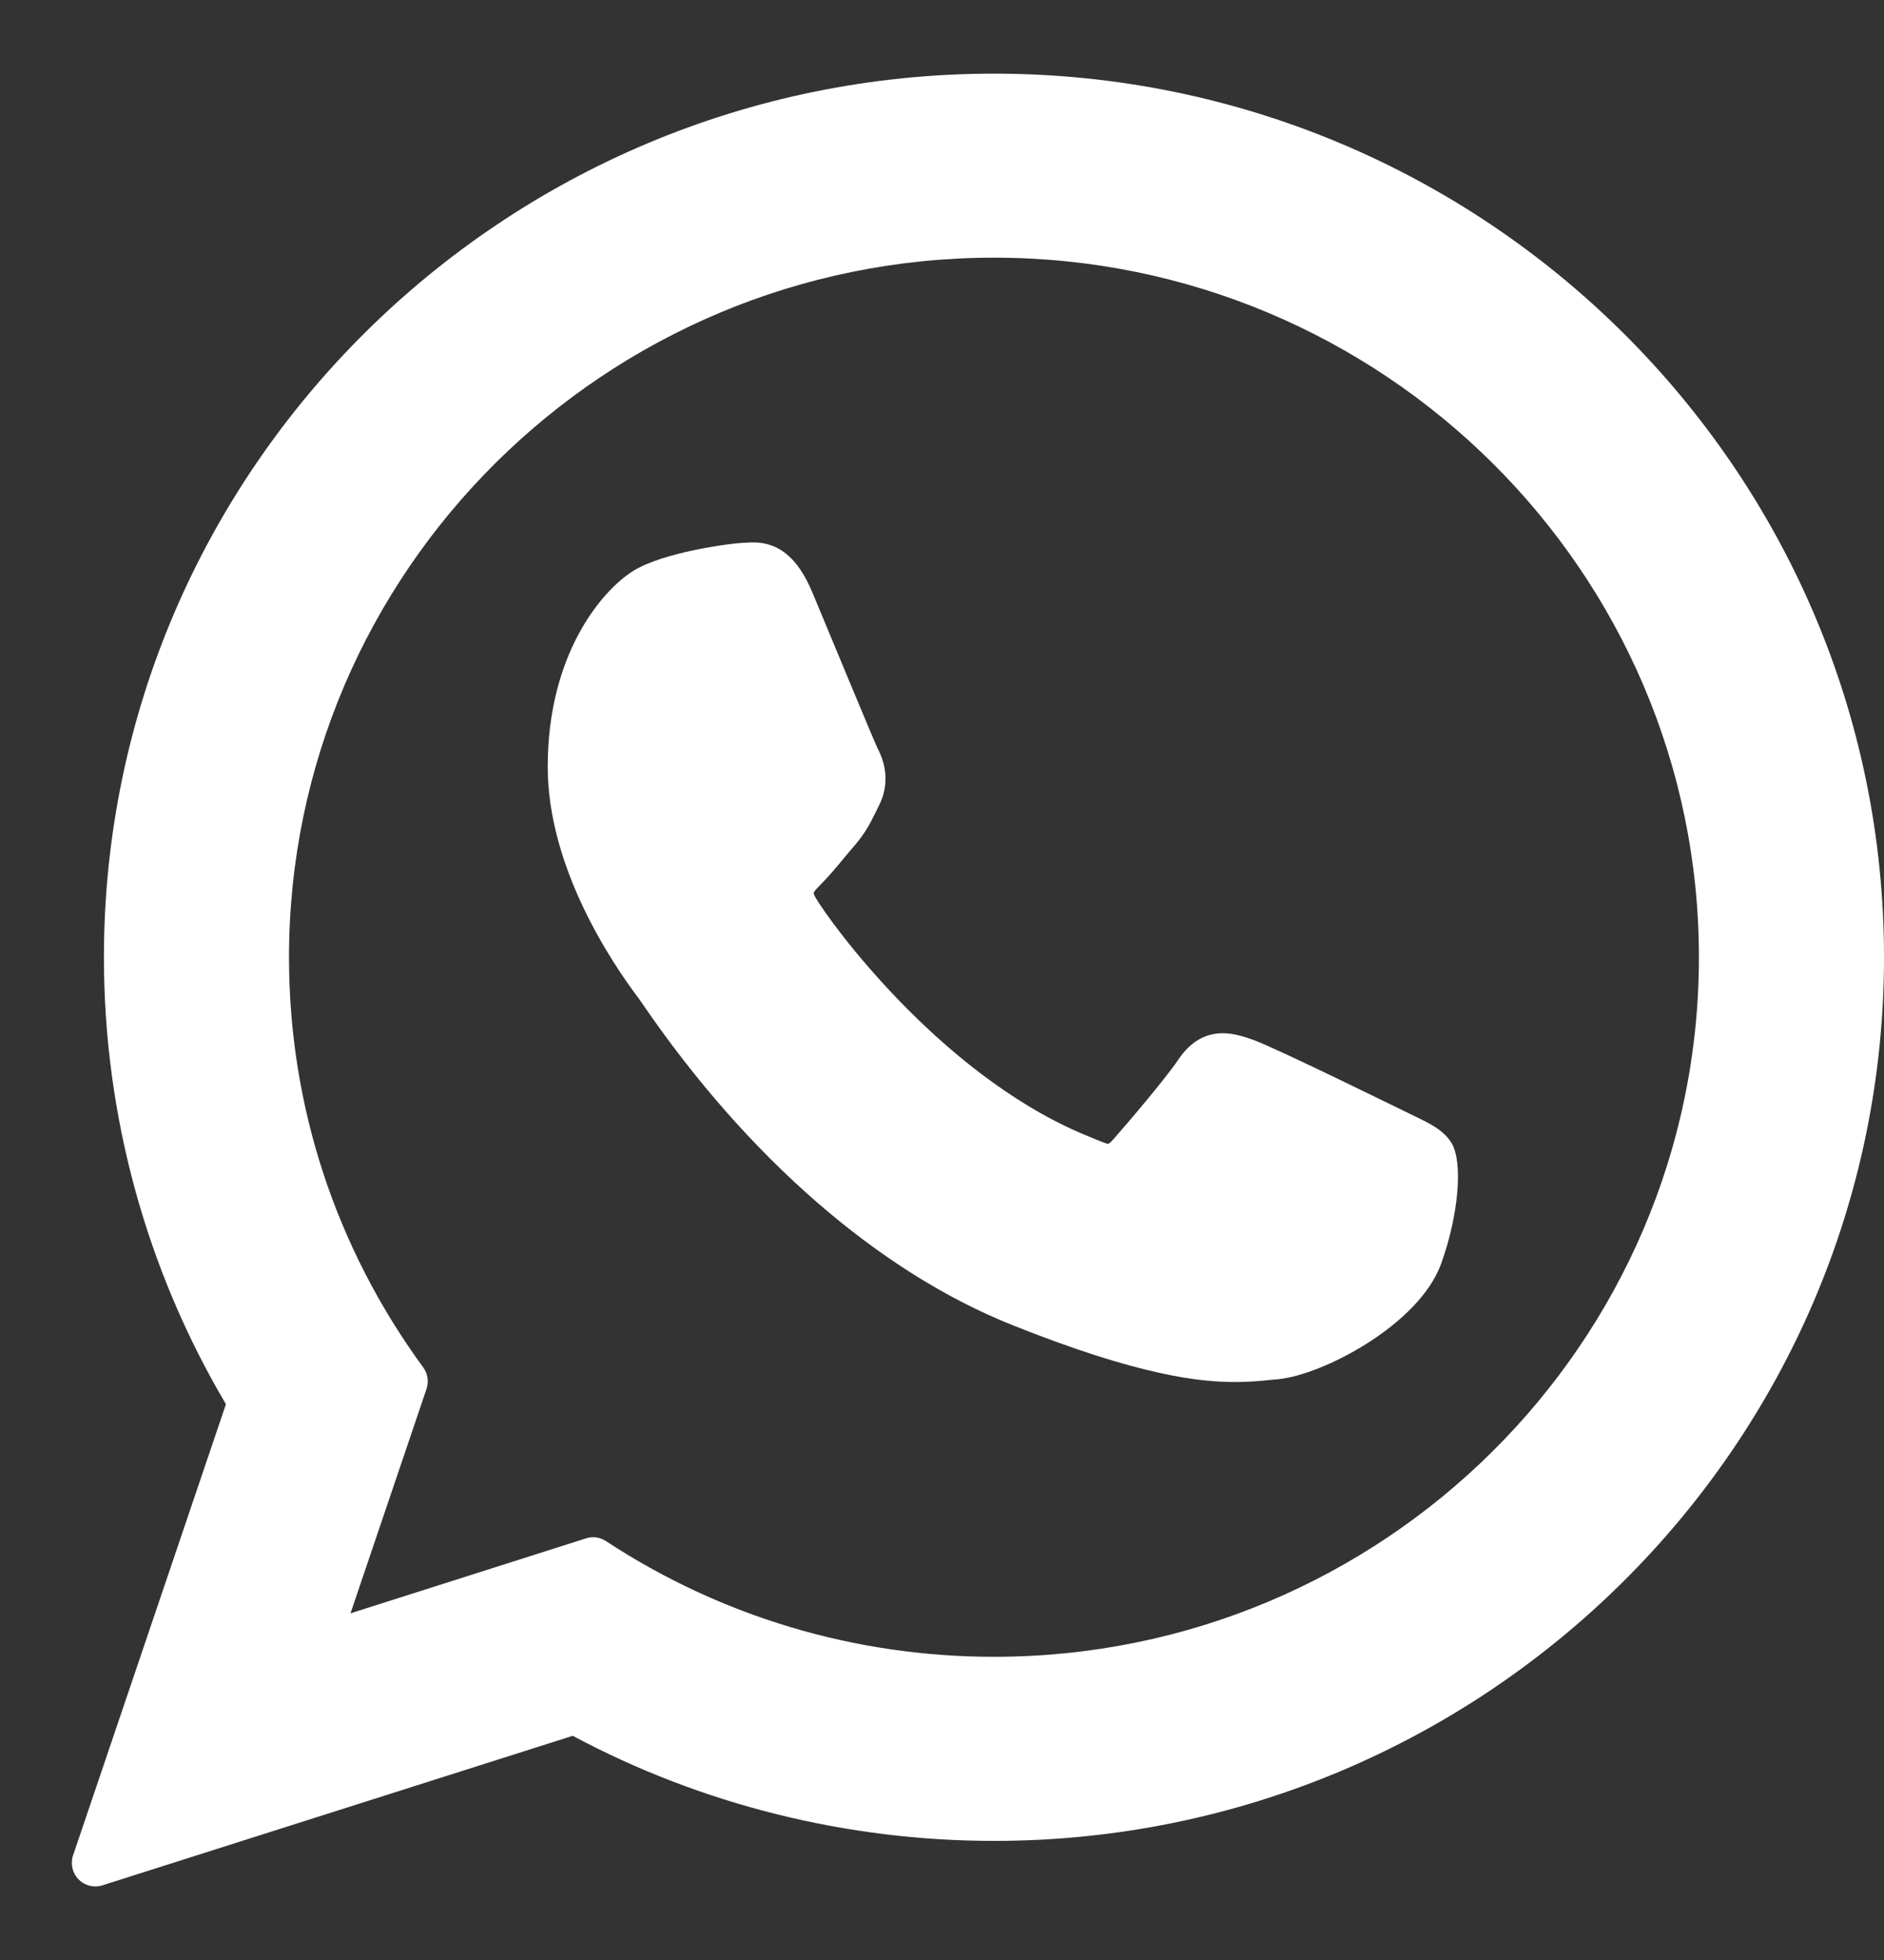
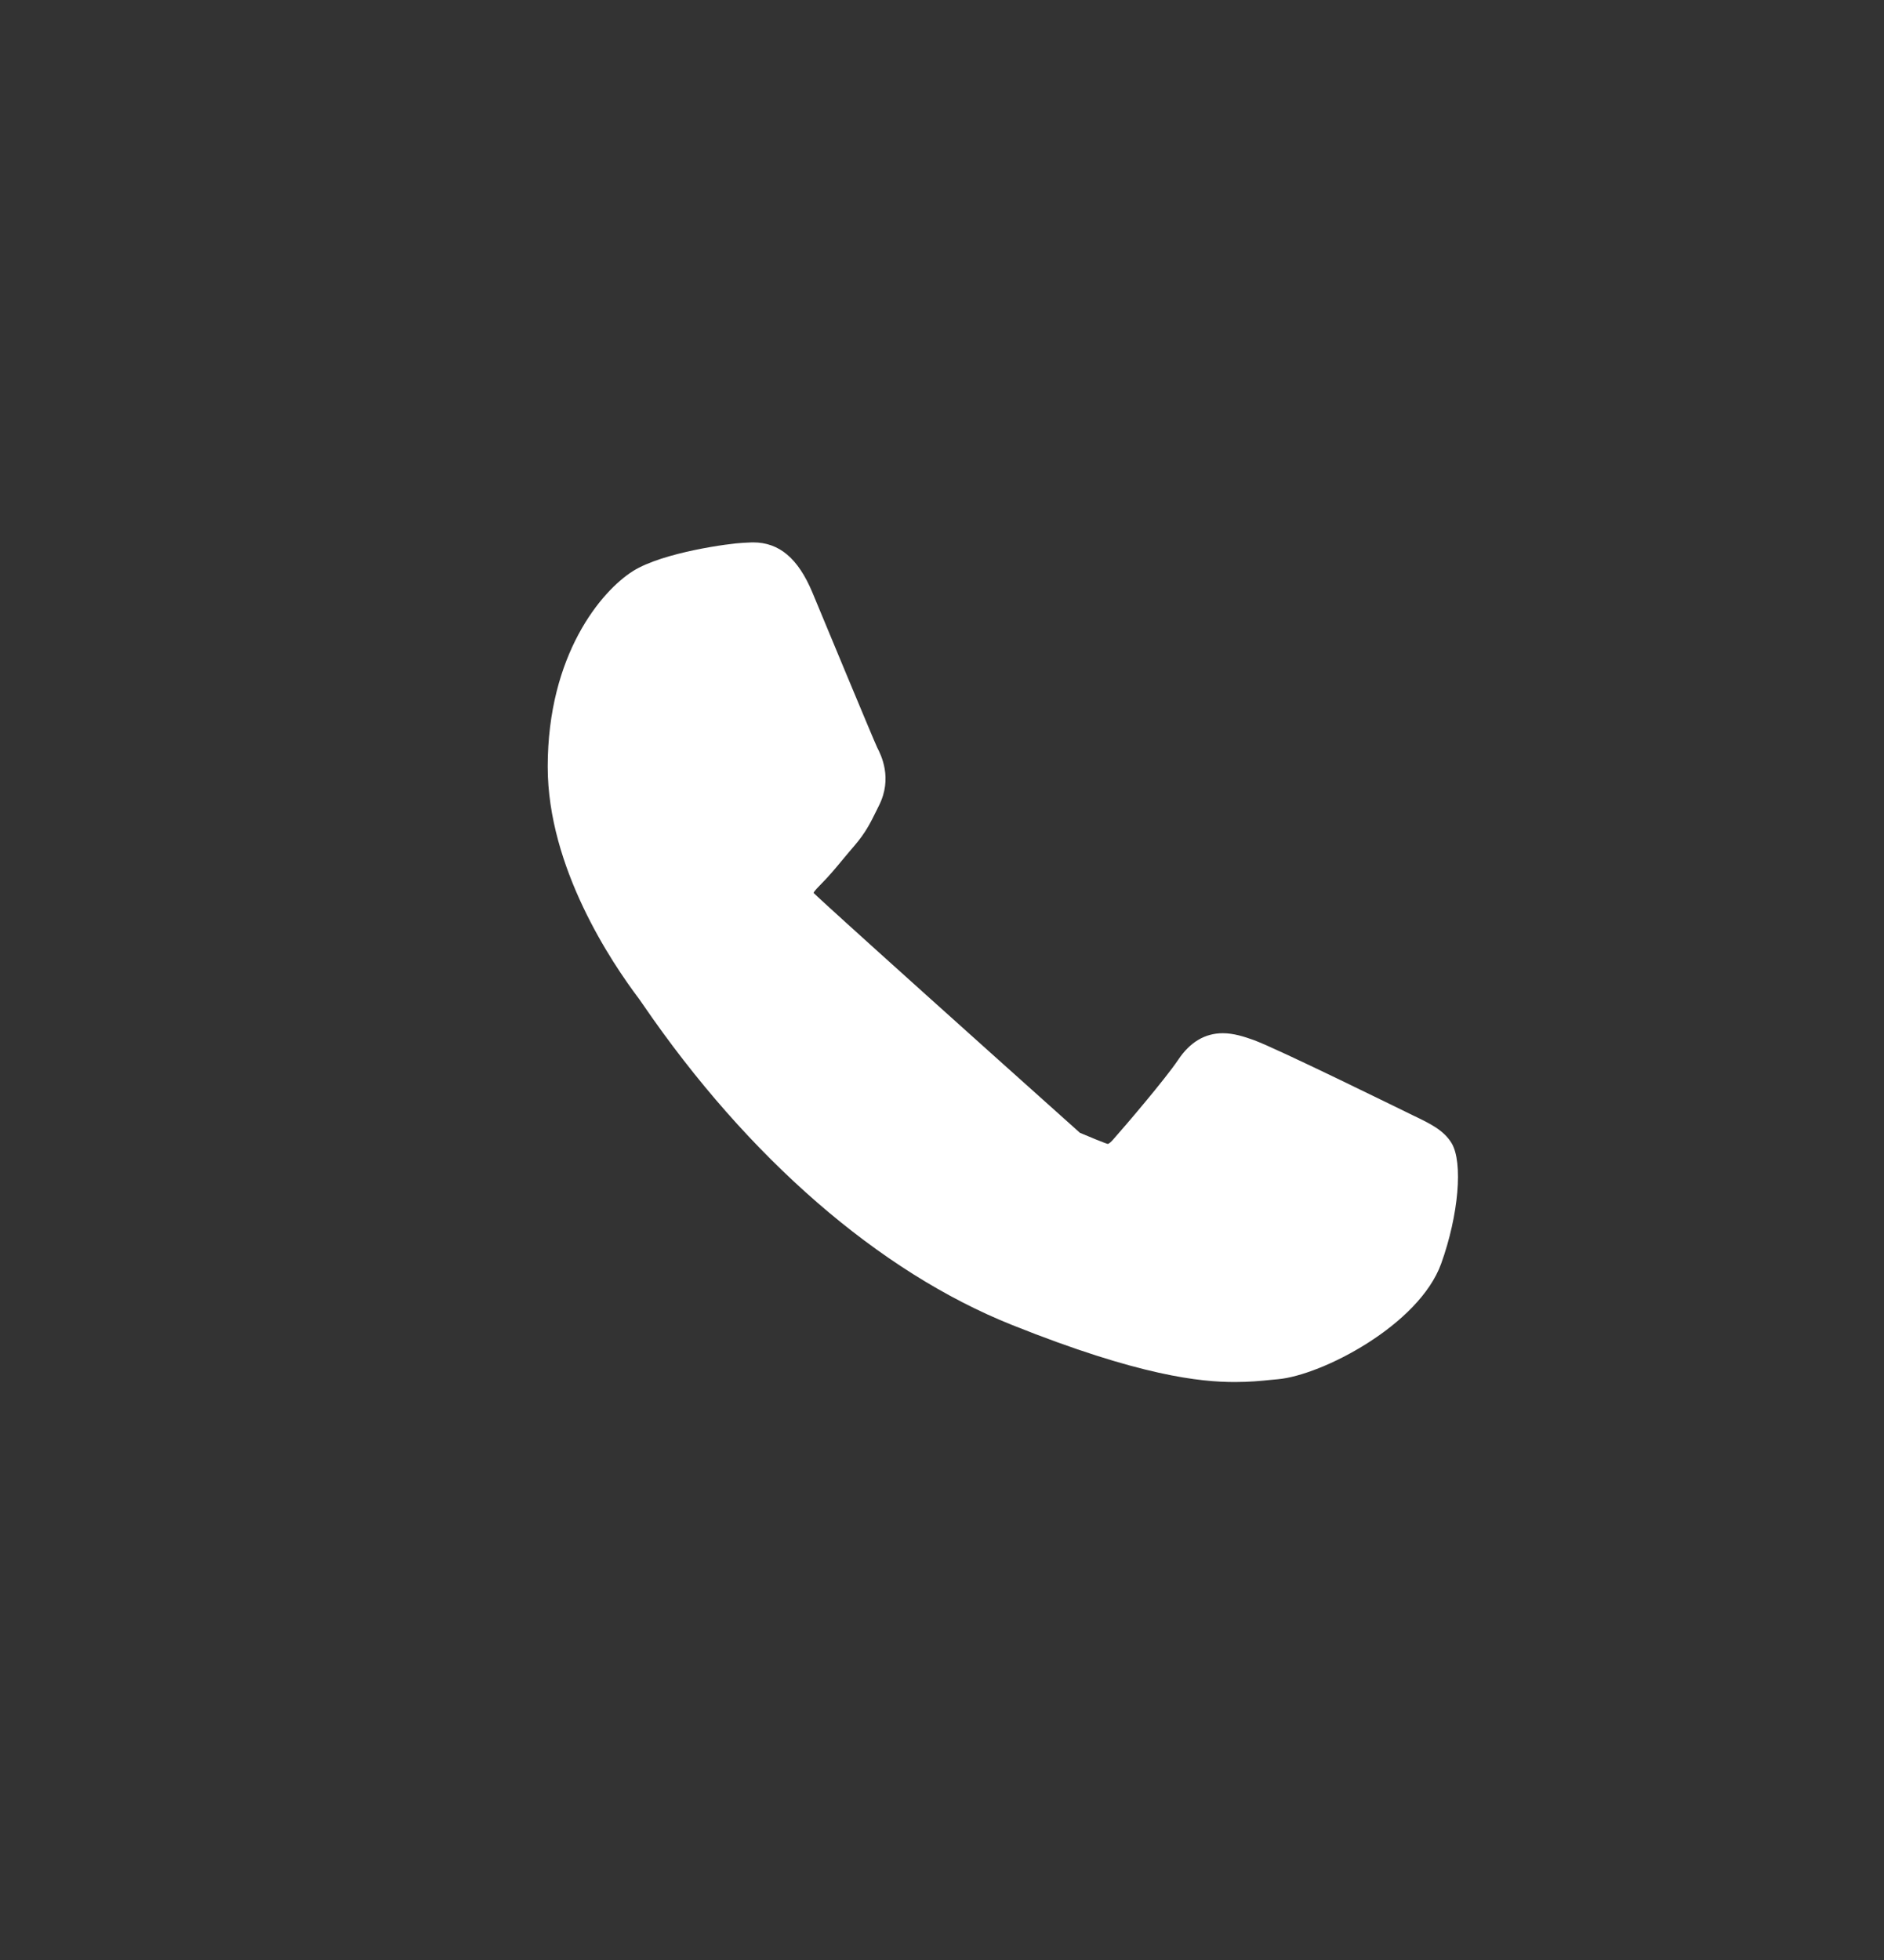
<svg xmlns="http://www.w3.org/2000/svg" width="25" height="26" viewBox="0 0 25 26" fill="none">
  <rect x="0" y="0" width="25" height="26" fill="#333333" stroke="none" />
  <g clip-path="url(#clip0_354_50)">
-     <path d="M18.746 14.794C18.699 14.772 16.946 13.908 16.635 13.796C16.508 13.751 16.371 13.706 16.226 13.706C15.99 13.706 15.791 13.824 15.636 14.056C15.461 14.316 14.931 14.936 14.767 15.121C14.745 15.145 14.716 15.174 14.699 15.174C14.683 15.174 14.412 15.063 14.33 15.027C12.449 14.21 11.022 12.246 10.826 11.914C10.798 11.867 10.797 11.845 10.796 11.845C10.803 11.82 10.867 11.757 10.899 11.724C10.995 11.629 11.098 11.505 11.198 11.384C11.246 11.327 11.293 11.27 11.34 11.216C11.485 11.047 11.55 10.916 11.625 10.764L11.664 10.685C11.847 10.322 11.691 10.015 11.64 9.916C11.599 9.833 10.858 8.046 10.78 7.859C10.59 7.406 10.34 7.195 9.993 7.195C9.961 7.195 9.993 7.195 9.858 7.201C9.693 7.207 8.796 7.326 8.4 7.575C7.979 7.84 7.268 8.685 7.268 10.171C7.268 11.509 8.117 12.771 8.481 13.252C8.49 13.264 8.507 13.288 8.531 13.324C9.926 15.361 11.666 16.872 13.429 17.576C15.127 18.255 15.931 18.333 16.388 18.333H16.388C16.58 18.333 16.734 18.318 16.87 18.304L16.956 18.296C17.542 18.244 18.831 17.576 19.124 16.762C19.355 16.12 19.416 15.419 19.262 15.164C19.157 14.991 18.976 14.904 18.746 14.794Z" fill="#ffffff" />
-     <path d="M13.19 0.977C6.677 0.977 1.379 6.235 1.379 12.699C1.379 14.79 1.938 16.836 2.998 18.627L0.97 24.611C0.932 24.723 0.96 24.846 1.042 24.93C1.102 24.991 1.183 25.024 1.265 25.024C1.297 25.024 1.329 25.019 1.36 25.009L7.6 23.026C9.307 23.939 11.237 24.42 13.19 24.42C19.702 24.42 25 19.162 25 12.699C25 6.235 19.702 0.977 13.19 0.977ZM13.19 21.978C11.352 21.978 9.572 21.448 8.042 20.444C7.991 20.41 7.931 20.392 7.871 20.392C7.839 20.392 7.807 20.397 7.776 20.407L4.651 21.401L5.66 18.424C5.692 18.327 5.676 18.221 5.616 18.139C4.451 16.547 3.835 14.666 3.835 12.699C3.835 7.582 8.031 3.418 13.19 3.418C18.348 3.418 22.544 7.582 22.544 12.699C22.544 17.816 18.348 21.978 13.19 21.978Z" fill="#ffffff" />
+     <path d="M18.746 14.794C18.699 14.772 16.946 13.908 16.635 13.796C16.508 13.751 16.371 13.706 16.226 13.706C15.99 13.706 15.791 13.824 15.636 14.056C15.461 14.316 14.931 14.936 14.767 15.121C14.745 15.145 14.716 15.174 14.699 15.174C14.683 15.174 14.412 15.063 14.33 15.027C10.798 11.867 10.797 11.845 10.796 11.845C10.803 11.82 10.867 11.757 10.899 11.724C10.995 11.629 11.098 11.505 11.198 11.384C11.246 11.327 11.293 11.27 11.34 11.216C11.485 11.047 11.55 10.916 11.625 10.764L11.664 10.685C11.847 10.322 11.691 10.015 11.64 9.916C11.599 9.833 10.858 8.046 10.78 7.859C10.59 7.406 10.34 7.195 9.993 7.195C9.961 7.195 9.993 7.195 9.858 7.201C9.693 7.207 8.796 7.326 8.4 7.575C7.979 7.84 7.268 8.685 7.268 10.171C7.268 11.509 8.117 12.771 8.481 13.252C8.49 13.264 8.507 13.288 8.531 13.324C9.926 15.361 11.666 16.872 13.429 17.576C15.127 18.255 15.931 18.333 16.388 18.333H16.388C16.58 18.333 16.734 18.318 16.87 18.304L16.956 18.296C17.542 18.244 18.831 17.576 19.124 16.762C19.355 16.12 19.416 15.419 19.262 15.164C19.157 14.991 18.976 14.904 18.746 14.794Z" fill="#ffffff" />
  </g>
  <defs>
    <clipPath id="clip0_354_50">
      <rect width="24.047" height="24.047" fill="white" transform="translate(0.953 0.977)" />
    </clipPath>
  </defs>
</svg>